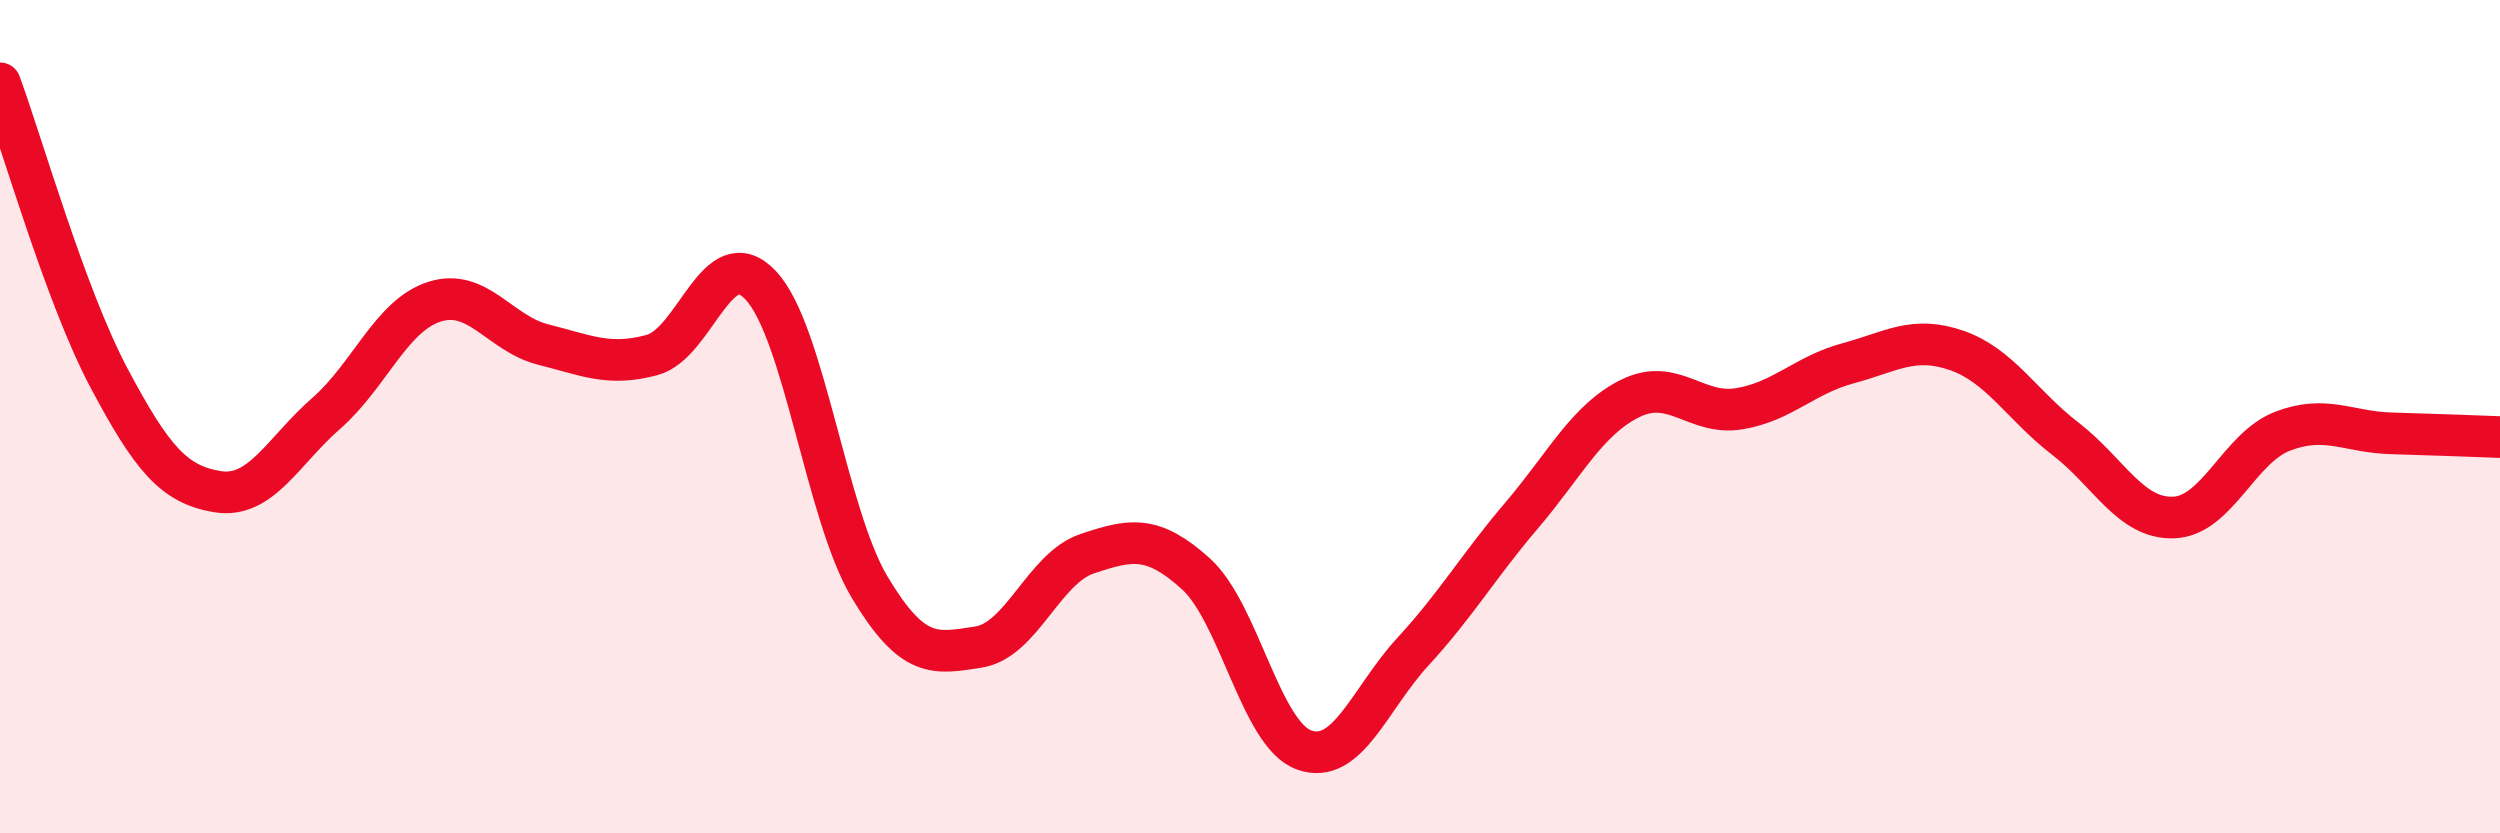
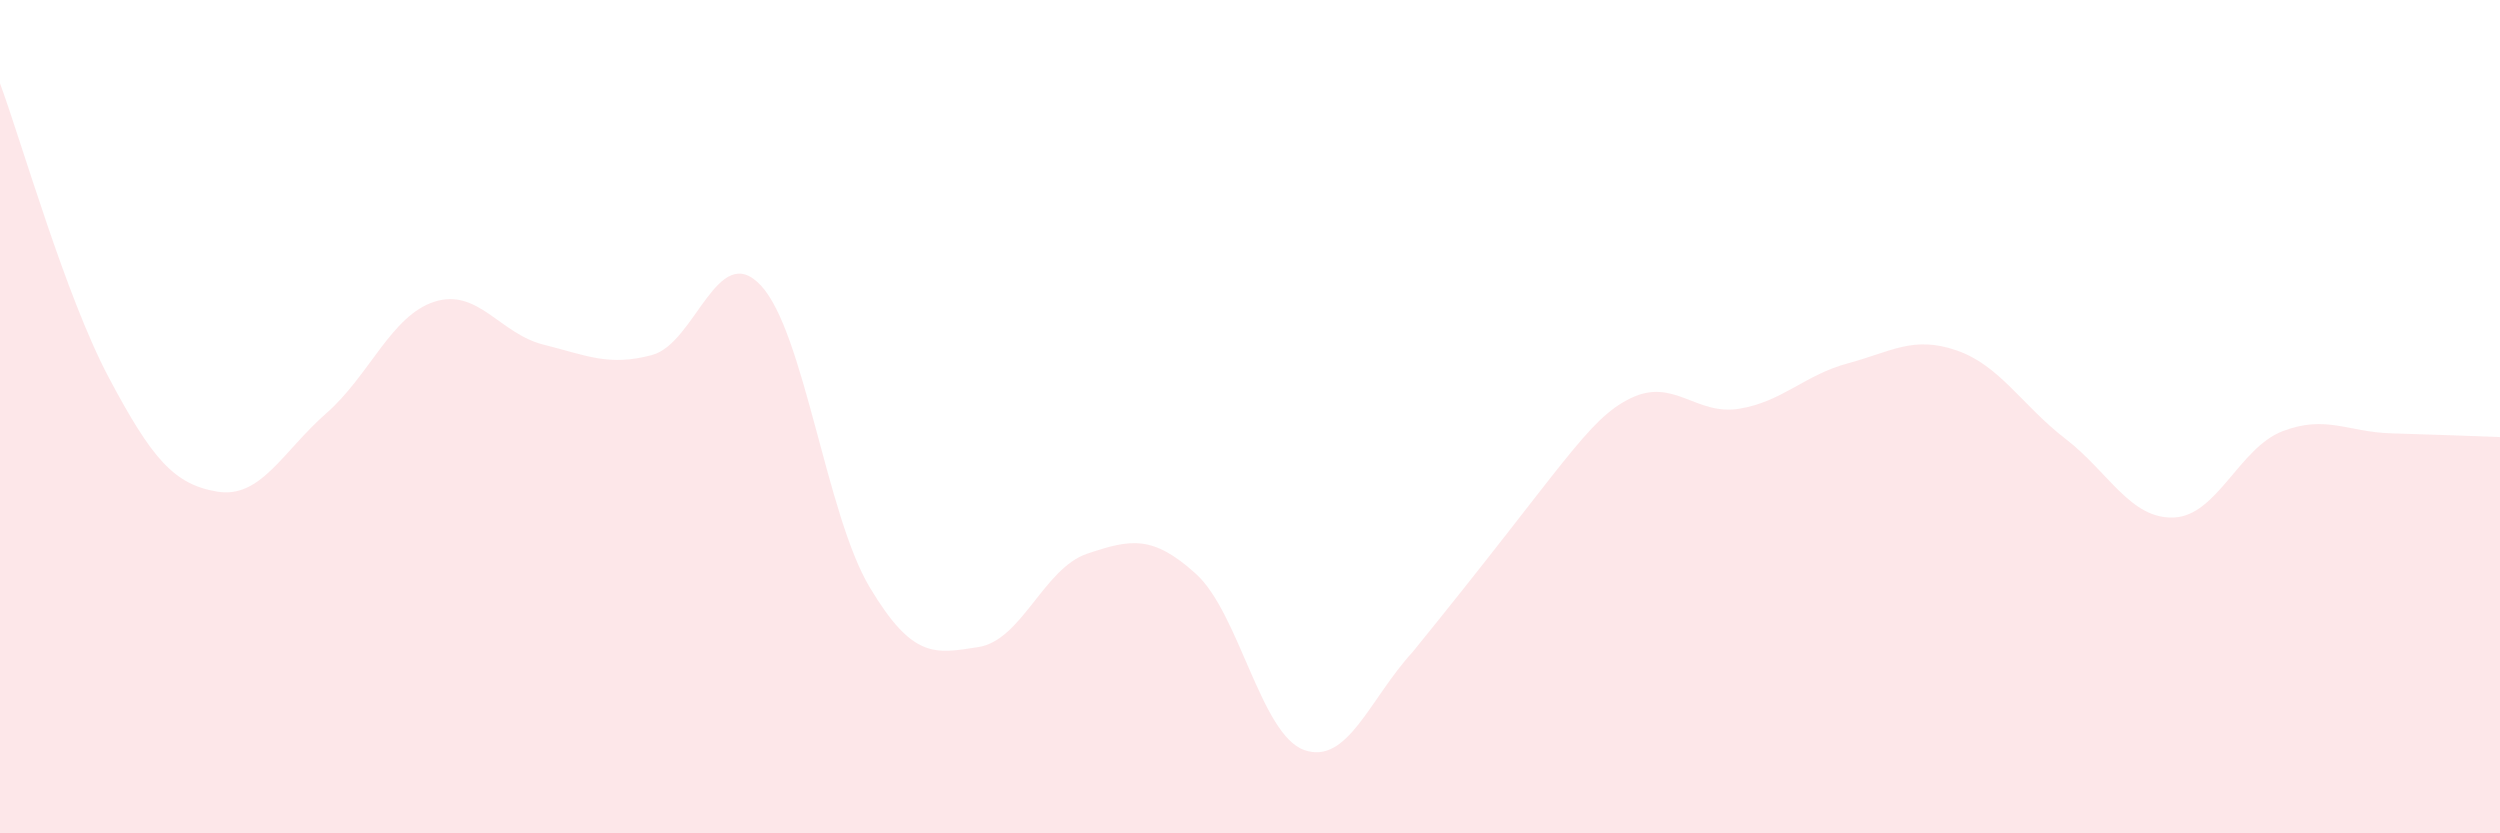
<svg xmlns="http://www.w3.org/2000/svg" width="60" height="20" viewBox="0 0 60 20">
-   <path d="M 0,2 C 0.52,3.41 1.57,7.1 2.61,9.06 C 3.65,11.02 4.18,11.63 5.22,11.8 C 6.26,11.97 6.79,10.83 7.83,9.92 C 8.87,9.01 9.39,7.57 10.43,7.24 C 11.47,6.91 12,8.01 13.04,8.27 C 14.08,8.53 14.61,8.8 15.65,8.52 C 16.69,8.24 17.22,5.74 18.26,6.85 C 19.3,7.96 19.83,12.35 20.87,14.09 C 21.91,15.83 22.44,15.69 23.48,15.53 C 24.52,15.37 25.05,13.64 26.09,13.29 C 27.13,12.94 27.66,12.83 28.7,13.77 C 29.74,14.71 30.26,17.63 31.3,18 C 32.34,18.37 32.87,16.77 33.91,15.64 C 34.95,14.51 35.48,13.59 36.52,12.37 C 37.56,11.15 38.09,10.07 39.13,9.56 C 40.17,9.05 40.7,9.98 41.74,9.81 C 42.78,9.64 43.31,9 44.35,8.72 C 45.39,8.44 45.92,8.05 46.96,8.41 C 48,8.77 48.53,9.73 49.57,10.53 C 50.61,11.33 51.13,12.46 52.17,12.42 C 53.21,12.38 53.74,10.75 54.78,10.35 C 55.82,9.95 56.35,10.37 57.39,10.4 C 58.43,10.43 59.48,10.47 60,10.49L60 20L0 20Z" fill="#EB0A25" opacity="0.1" stroke-linecap="round" stroke-linejoin="round" />
-   <path d="M 0,2 C 0.52,3.41 1.57,7.1 2.61,9.06 C 3.65,11.02 4.18,11.63 5.22,11.8 C 6.26,11.97 6.79,10.83 7.83,9.92 C 8.87,9.01 9.39,7.57 10.43,7.24 C 11.47,6.91 12,8.01 13.04,8.27 C 14.08,8.53 14.61,8.8 15.65,8.52 C 16.69,8.24 17.22,5.74 18.26,6.85 C 19.3,7.96 19.83,12.35 20.87,14.09 C 21.91,15.83 22.44,15.69 23.48,15.53 C 24.52,15.37 25.05,13.64 26.09,13.29 C 27.13,12.94 27.66,12.83 28.7,13.77 C 29.74,14.71 30.26,17.63 31.3,18 C 32.34,18.37 32.87,16.77 33.91,15.64 C 34.95,14.51 35.48,13.59 36.52,12.37 C 37.56,11.15 38.09,10.07 39.13,9.56 C 40.17,9.05 40.7,9.98 41.74,9.81 C 42.78,9.64 43.31,9 44.35,8.72 C 45.39,8.44 45.92,8.05 46.96,8.41 C 48,8.77 48.53,9.73 49.57,10.53 C 50.61,11.33 51.13,12.46 52.17,12.42 C 53.21,12.38 53.74,10.75 54.78,10.35 C 55.82,9.95 56.35,10.37 57.39,10.4 C 58.43,10.43 59.48,10.47 60,10.49" stroke="#EB0A25" stroke-width="1" fill="none" stroke-linecap="round" stroke-linejoin="round" />
+   <path d="M 0,2 C 0.52,3.41 1.57,7.1 2.61,9.06 C 3.65,11.02 4.18,11.63 5.22,11.8 C 6.26,11.97 6.79,10.83 7.83,9.92 C 8.87,9.01 9.39,7.57 10.43,7.24 C 11.47,6.91 12,8.01 13.04,8.27 C 14.08,8.53 14.61,8.8 15.65,8.52 C 16.69,8.24 17.22,5.74 18.26,6.85 C 19.3,7.96 19.83,12.35 20.87,14.09 C 21.91,15.83 22.44,15.69 23.48,15.53 C 24.52,15.37 25.05,13.64 26.09,13.29 C 27.13,12.94 27.66,12.83 28.7,13.77 C 29.74,14.71 30.26,17.63 31.3,18 C 32.34,18.37 32.87,16.77 33.91,15.64 C 37.56,11.15 38.09,10.07 39.13,9.56 C 40.17,9.05 40.7,9.98 41.74,9.81 C 42.78,9.64 43.31,9 44.35,8.72 C 45.39,8.44 45.92,8.05 46.96,8.41 C 48,8.77 48.53,9.73 49.57,10.53 C 50.61,11.33 51.13,12.46 52.17,12.42 C 53.21,12.38 53.74,10.75 54.78,10.35 C 55.82,9.95 56.35,10.37 57.39,10.4 C 58.43,10.43 59.48,10.47 60,10.49L60 20L0 20Z" fill="#EB0A25" opacity="0.1" stroke-linecap="round" stroke-linejoin="round" />
</svg>